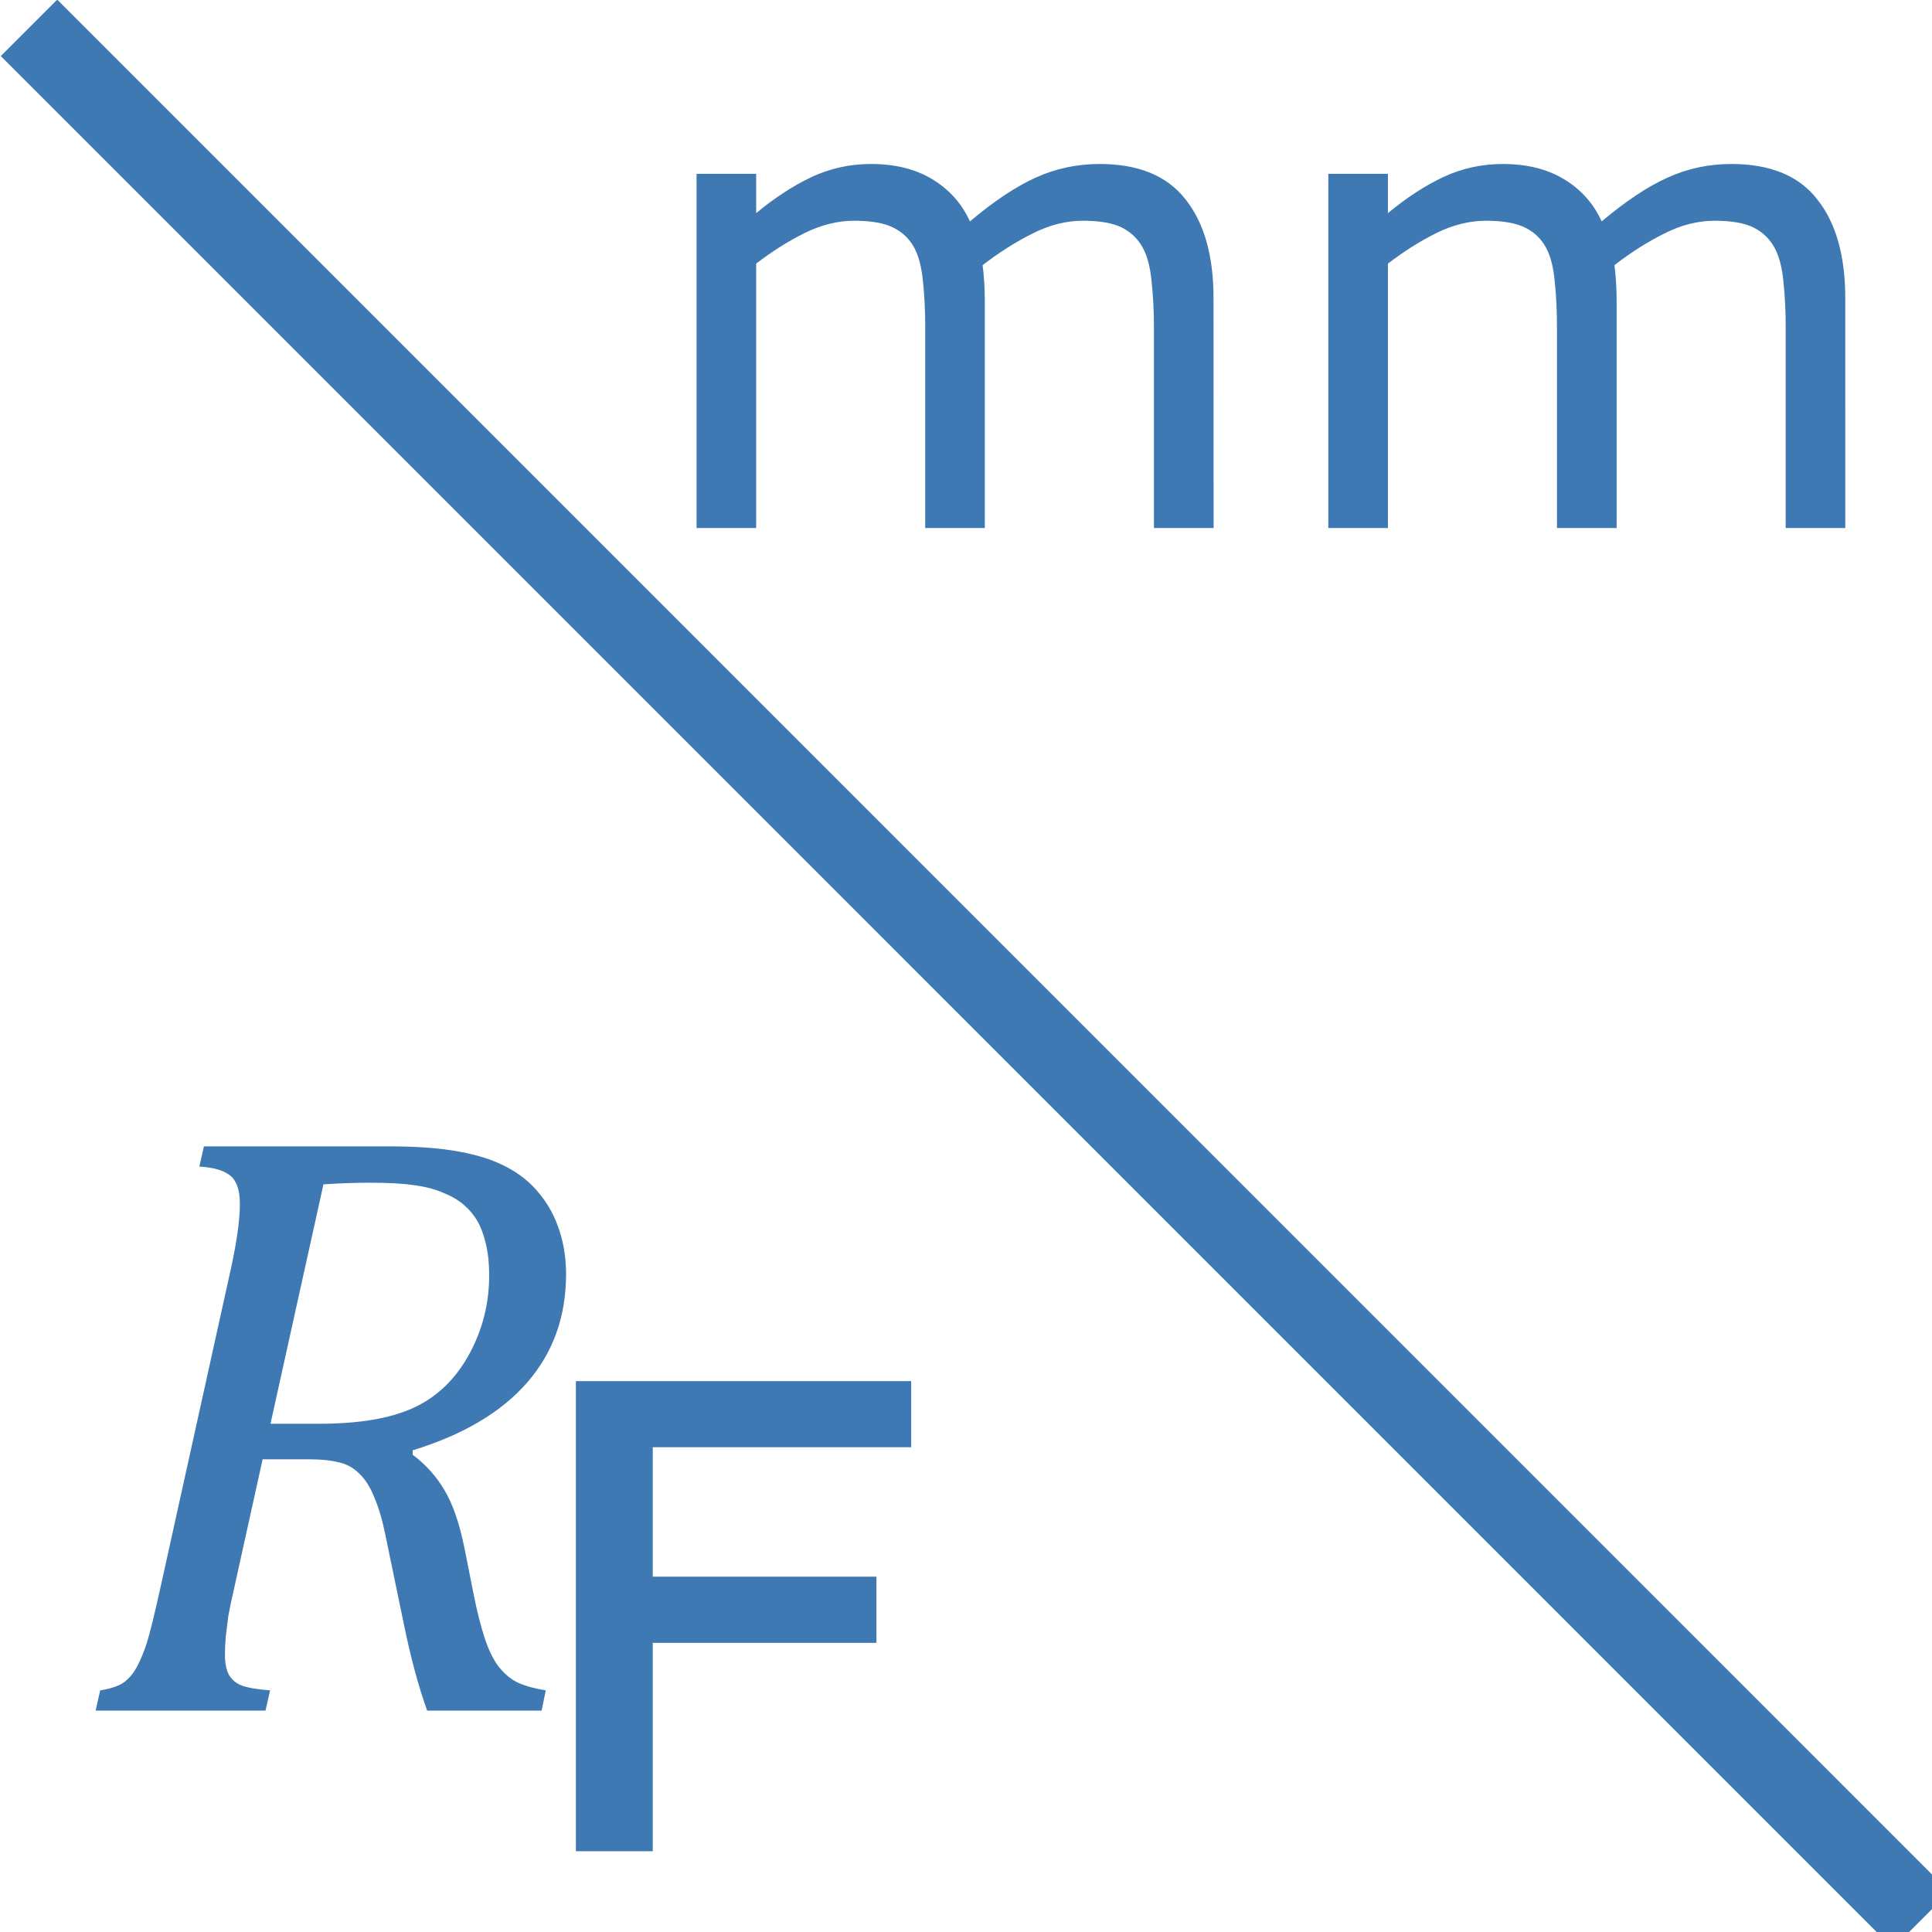
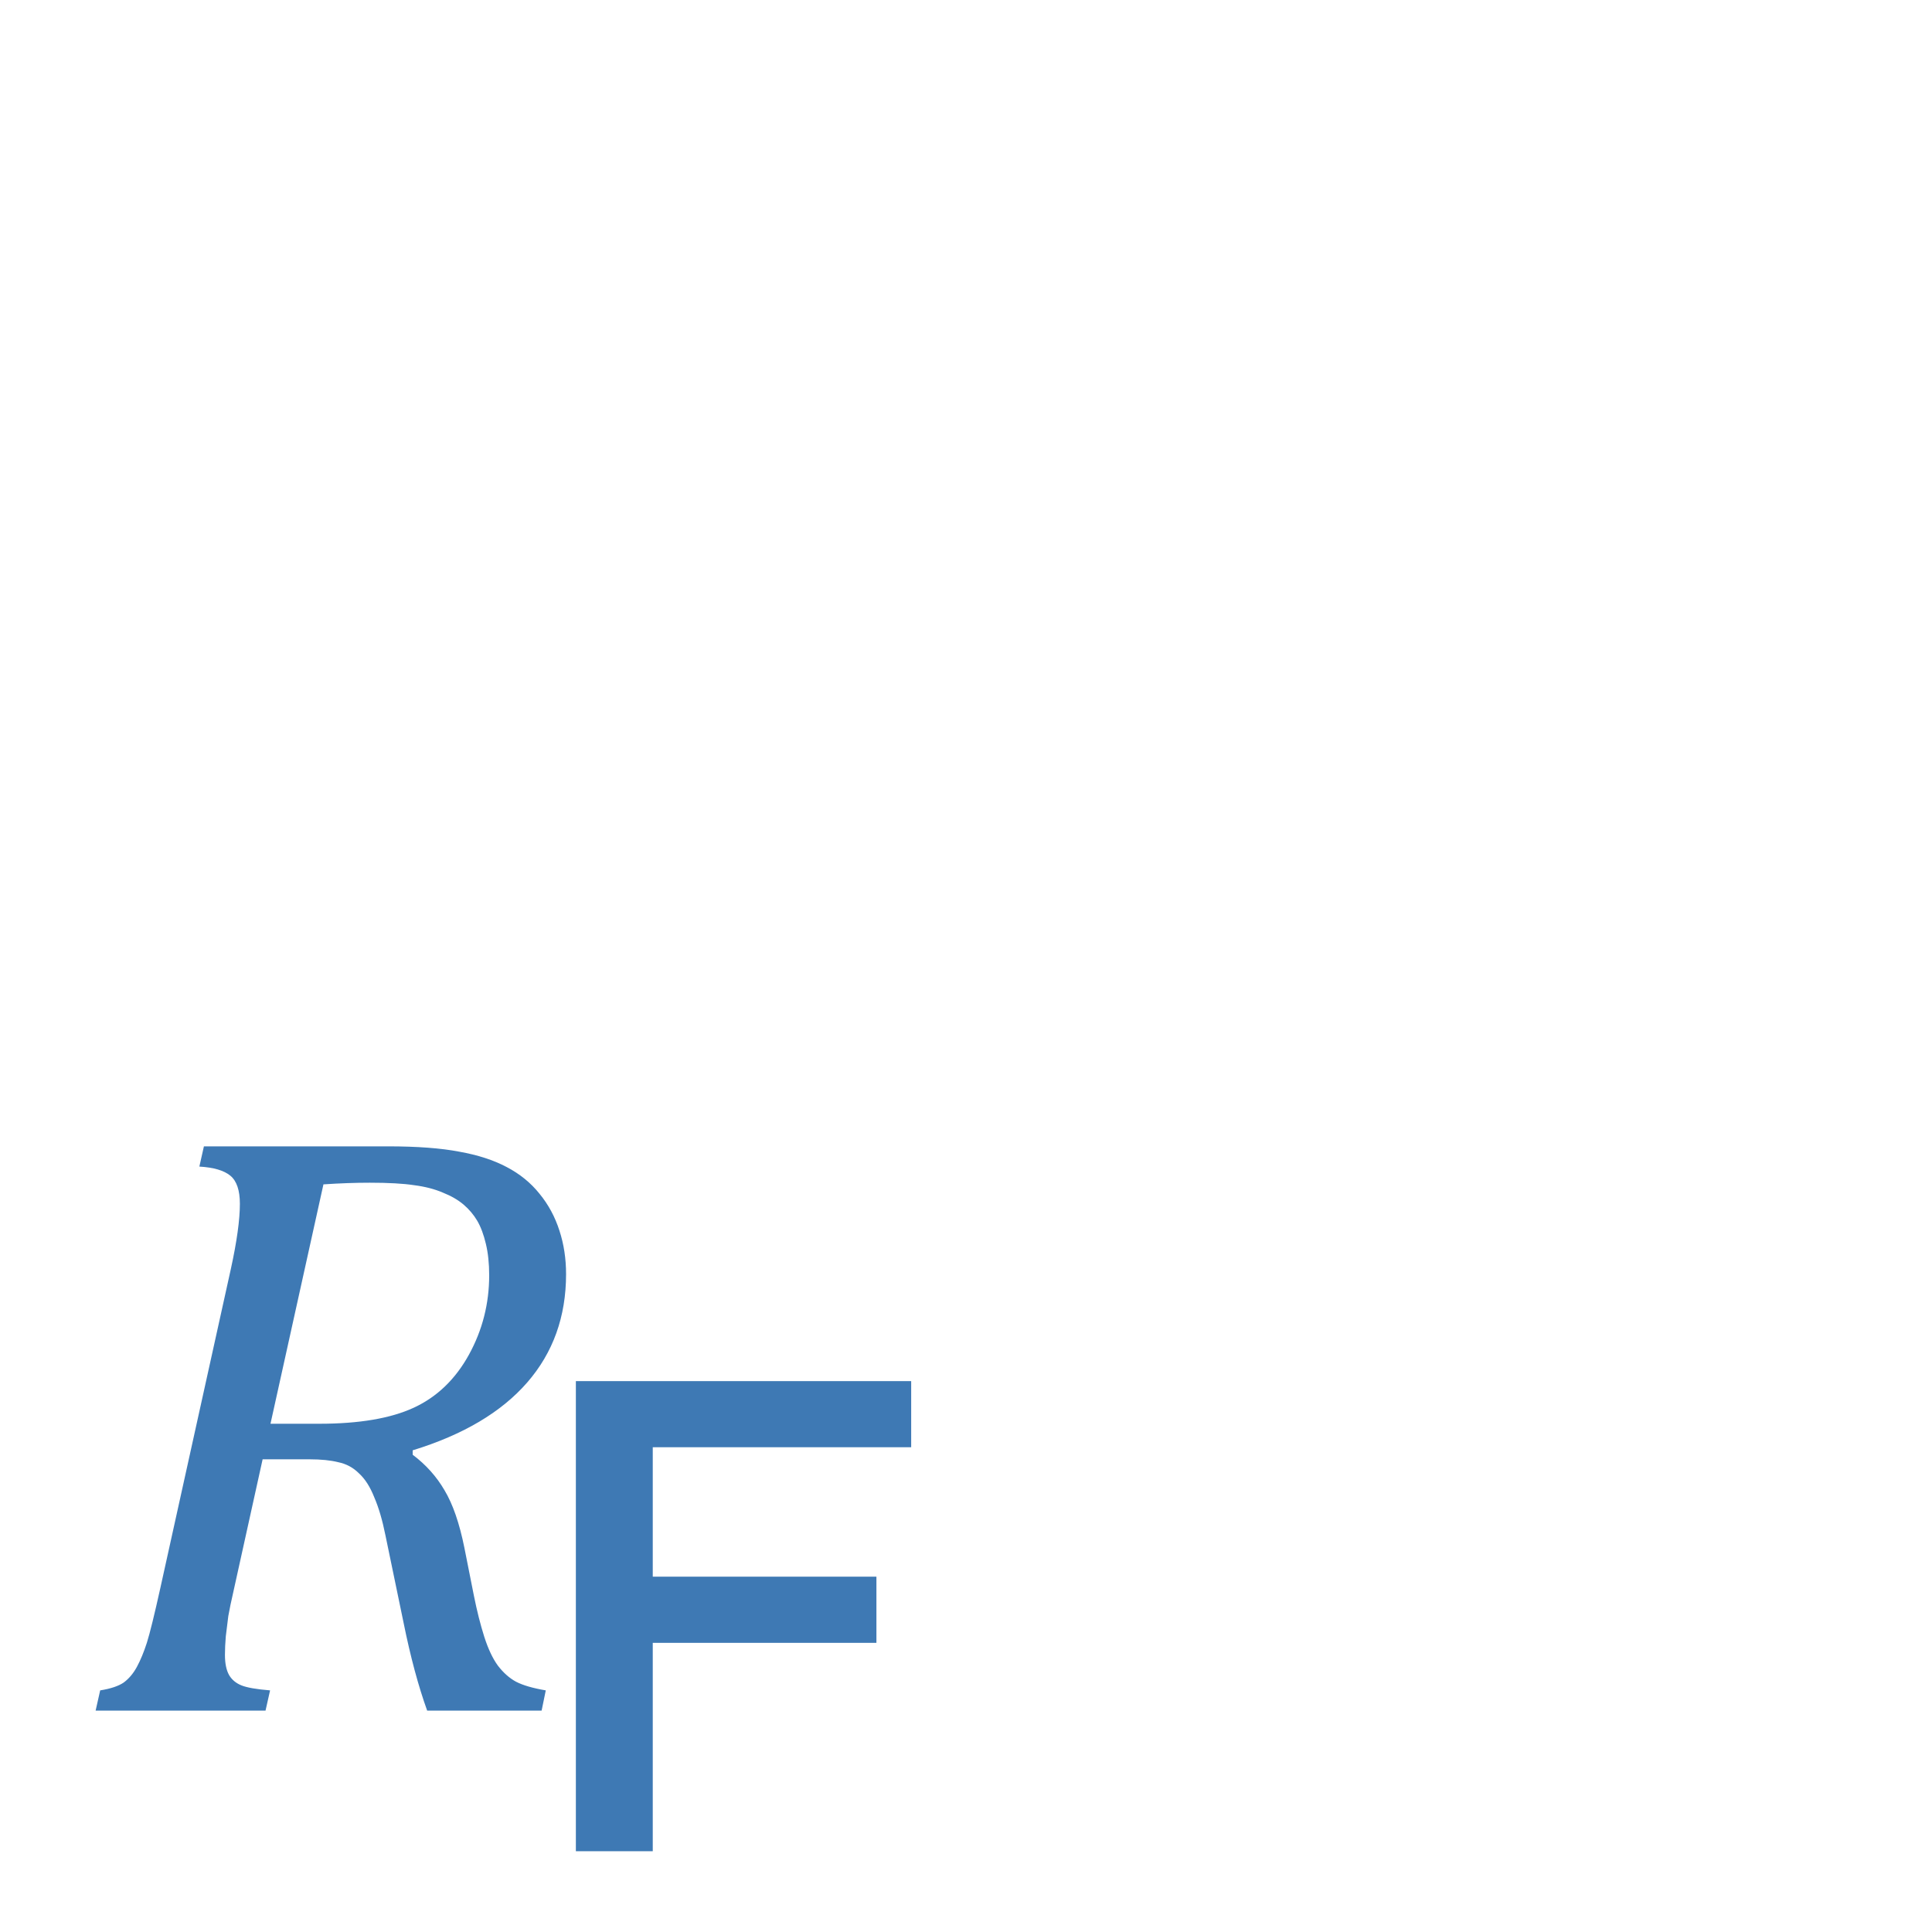
<svg xmlns="http://www.w3.org/2000/svg" xmlns:ns1="http://sodipodi.sourceforge.net/DTD/sodipodi-0.dtd" xmlns:ns2="http://www.inkscape.org/namespaces/inkscape" ns1:docname="Platypus-L-Plate-Unit-Mono.svg" ns2:version="0.92.4 (5da689c313, 2019-01-14)" id="svg8" version="1.1" viewBox="0 0 32 32" height="32" width="32">
  <defs id="defs2" />
  <ns1:namedview id="base" pagecolor="#ffffff" bordercolor="#666666" borderopacity="1.0" ns2:pageopacity="0.0" ns2:pageshadow="2" ns2:zoom="11.313709" ns2:cx="33.444769" ns2:cy="-5.7776104" ns2:document-units="mm" ns2:current-layer="svg6455" showgrid="false" units="px" ns2:window-width="1920" ns2:window-height="1177" ns2:window-x="-8" ns2:window-y="-8" ns2:window-maximized="1" fit-margin-top="0" fit-margin-left="0" fit-margin-right="0" fit-margin-bottom="0" ns2:snap-page="true" />
  <g style="display:inline" id="g6505" transform="matrix(0.936,0,0,0.936,-165.176,-115.878)">
    <g id="g1122" transform="matrix(1.344,0,0,1.344,-60.754,-42.639)">
      <g style="overflow:visible" id="g6477" transform="matrix(1.069,0,0,1.069,176.514,123.835)">
        <svg version="1.1" height="32" width="32" id="svg20">
          <g id="g6457">
            <defs id="defs6443" />
            <svg id="svg6455" version="1.1" height="24" width="24">
-               <path id="path6445" d="M 23.654,23.652 0.35,0.347" ns2:connector-curvature="0" style="fill:none;fill-opacity:1;stroke:#3e79b4;stroke-width:0.983;stroke-opacity:1" />
              <svg id="svg6449" version="1.1" width="100%" height="100%">
-                 <path id="path6447" d="M 14.94,6.508 H 14.205 V 4.024 q 0,-0.281 -0.028,-0.543 Q 14.154,3.219 14.072,3.063 13.982,2.895 13.814,2.809 13.646,2.723 13.33,2.723 q -0.309,0 -0.617,0.156 -0.309,0.153 -0.618,0.391 0.012,0.09 0.02,0.211 0.007,0.117 0.007,0.234 V 6.508 H 11.388 V 4.024 q 0,-0.29 -0.027,-0.547 Q 11.337,3.215 11.255,3.059 11.165,2.891 10.997,2.809 10.83,2.723 10.513,2.723 q -0.3,0 -0.605,0.149 Q 9.607,3.02 9.306,3.251 V 6.508 H 8.572 V 2.145 H 9.306 V 2.629 Q 9.65,2.344 9.99,2.184 q 0.343,-0.16 0.73,-0.16 0.445,0 0.754,0.187 0.313,0.188 0.465,0.52 0.445,-0.375 0.812,-0.54 0.368,-0.167 0.786,-0.167 0.718,0 1.058,0.437 0.344,0.434 0.344,1.215 z m 7.78,0 H 21.986 V 4.024 q 0,-0.281 -0.027,-0.543 Q 21.935,3.219 21.853,3.063 21.763,2.895 21.595,2.809 21.427,2.723 21.111,2.723 q -0.309,0 -0.617,0.156 -0.309,0.153 -0.617,0.391 0.011,0.09 0.02,0.211 0.007,0.117 0.007,0.234 V 6.508 H 19.169 V 4.024 q 0,-0.29 -0.027,-0.547 -0.023,-0.262 -0.105,-0.418 -0.09,-0.168 -0.258,-0.25 -0.168,-0.086 -0.485,-0.086 -0.3,0 -0.605,0.149 -0.3,0.148 -0.602,0.379 V 6.508 H 16.353 V 2.145 h 0.734 v 0.484 q 0.344,-0.285 0.684,-0.445 0.344,-0.16 0.73,-0.16 0.446,0 0.754,0.187 0.313,0.188 0.465,0.52 0.445,-0.375 0.813,-0.54 0.367,-0.167 0.785,-0.167 0.719,0 1.058,0.437 0.344,0.434 0.344,1.215 z" ns2:connector-curvature="0" style="fill:#3e79b4;fill-opacity:1;stroke-width:1.069" />
-               </svg>
+                 </svg>
              <g transform="matrix(0.702,0,0,0.702,2.483,-23.996)" id="g2866-8" style="display:inline">
                <g id="text6405-2" style="font-style:normal;font-weight:normal;font-size:44.569px;line-height:125%;font-family:sans-serif;letter-spacing:0px;word-spacing:0px;fill:#3e79b4;fill-opacity:1;stroke:none;stroke-width:1.114px;stroke-linecap:butt;stroke-linejoin:miter;stroke-opacity:1" aria-label="𝑅">
                  <path ns2:connector-curvature="0" id="path6507-2" style="font-style:normal;font-variant:normal;font-weight:normal;font-stretch:normal;font-size:14.856px;font-family:sans-serif;-inkscape-font-specification:'sans-serif, Normal';font-variant-ligatures:normal;font-variant-caps:normal;font-variant-numeric:normal;font-feature-settings:normal;text-align:start;writing-mode:lr-tb;text-anchor:start;fill:#3e79b4;fill-opacity:1;stroke-width:1.114px" d="m 3.693,59.712 q 0.348,0.261 0.559,0.624 0.218,0.363 0.348,1.008 l 0.167,0.841 q 0.08,0.399 0.181,0.718 0.102,0.319 0.239,0.508 0.145,0.189 0.319,0.283 0.181,0.094 0.522,0.152 l -0.073,0.355 H 3.947 Q 3.715,63.557 3.534,62.664 L 3.215,61.126 Q 3.135,60.727 3.019,60.459 2.91,60.183 2.75,60.038 2.598,59.886 2.388,59.843 2.185,59.792 1.887,59.792 h -0.827 l -0.508,2.3 q -0.065,0.283 -0.094,0.45 -0.022,0.167 -0.044,0.355 -0.015,0.181 -0.015,0.326 0,0.225 0.073,0.355 0.073,0.123 0.218,0.181 0.145,0.058 0.501,0.087 l -0.08,0.355 h -2.981 l 0.08,-0.355 q 0.276,-0.044 0.413,-0.138 0.138,-0.102 0.232,-0.276 0.094,-0.174 0.174,-0.421 0.08,-0.254 0.239,-0.972 L 0.502,56.455 Q 0.661,55.729 0.661,55.309 q 0,-0.355 -0.167,-0.493 -0.167,-0.138 -0.544,-0.16 l 0.08,-0.355 H 3.258 q 0.769,0 1.255,0.094 0.486,0.087 0.827,0.268 0.348,0.181 0.58,0.472 0.232,0.283 0.348,0.646 0.116,0.355 0.116,0.762 0,1.117 -0.682,1.901 -0.682,0.783 -2.009,1.19 z M 2.054,59.168 q 1.052,0 1.661,-0.283 0.609,-0.283 0.965,-0.929 0.355,-0.646 0.355,-1.393 0,-0.312 -0.058,-0.551 Q 4.919,55.766 4.825,55.606 4.731,55.447 4.586,55.323 4.441,55.2 4.223,55.113 4.005,55.019 3.715,54.982 3.432,54.939 2.939,54.939 q -0.384,0 -0.812,0.029 l -0.929,4.2 z" />
                </g>
                <g id="text6405-4-5" style="font-style:normal;font-weight:normal;font-size:44.569px;line-height:125%;font-family:sans-serif;letter-spacing:0px;word-spacing:0px;display:inline;fill:#3e79b4;fill-opacity:1;stroke:none;stroke-width:1.114px;stroke-linecap:butt;stroke-linejoin:miter;stroke-opacity:1" aria-label="ꜰ">
                  <path ns2:connector-curvature="0" id="path6510-8" style="font-style:normal;font-variant:normal;font-weight:normal;font-stretch:normal;font-size:14.856px;font-family:sans-serif;-inkscape-font-specification:'sans-serif, Normal';font-variant-ligatures:normal;font-variant-caps:normal;font-variant-numeric:normal;font-feature-settings:normal;text-align:start;writing-mode:lr-tb;text-anchor:start;fill:#3e79b4;fill-opacity:1;stroke-width:1.114px" d="M 12.439,59.58 H 7.905 v 2.271 h 3.924 v 1.161 H 7.905 v 3.656 H 6.556 V 58.42 H 12.439 Z" />
                </g>
              </g>
            </svg>
          </g>
        </svg>
      </g>
      <g id="g1105" />
    </g>
  </g>
</svg>